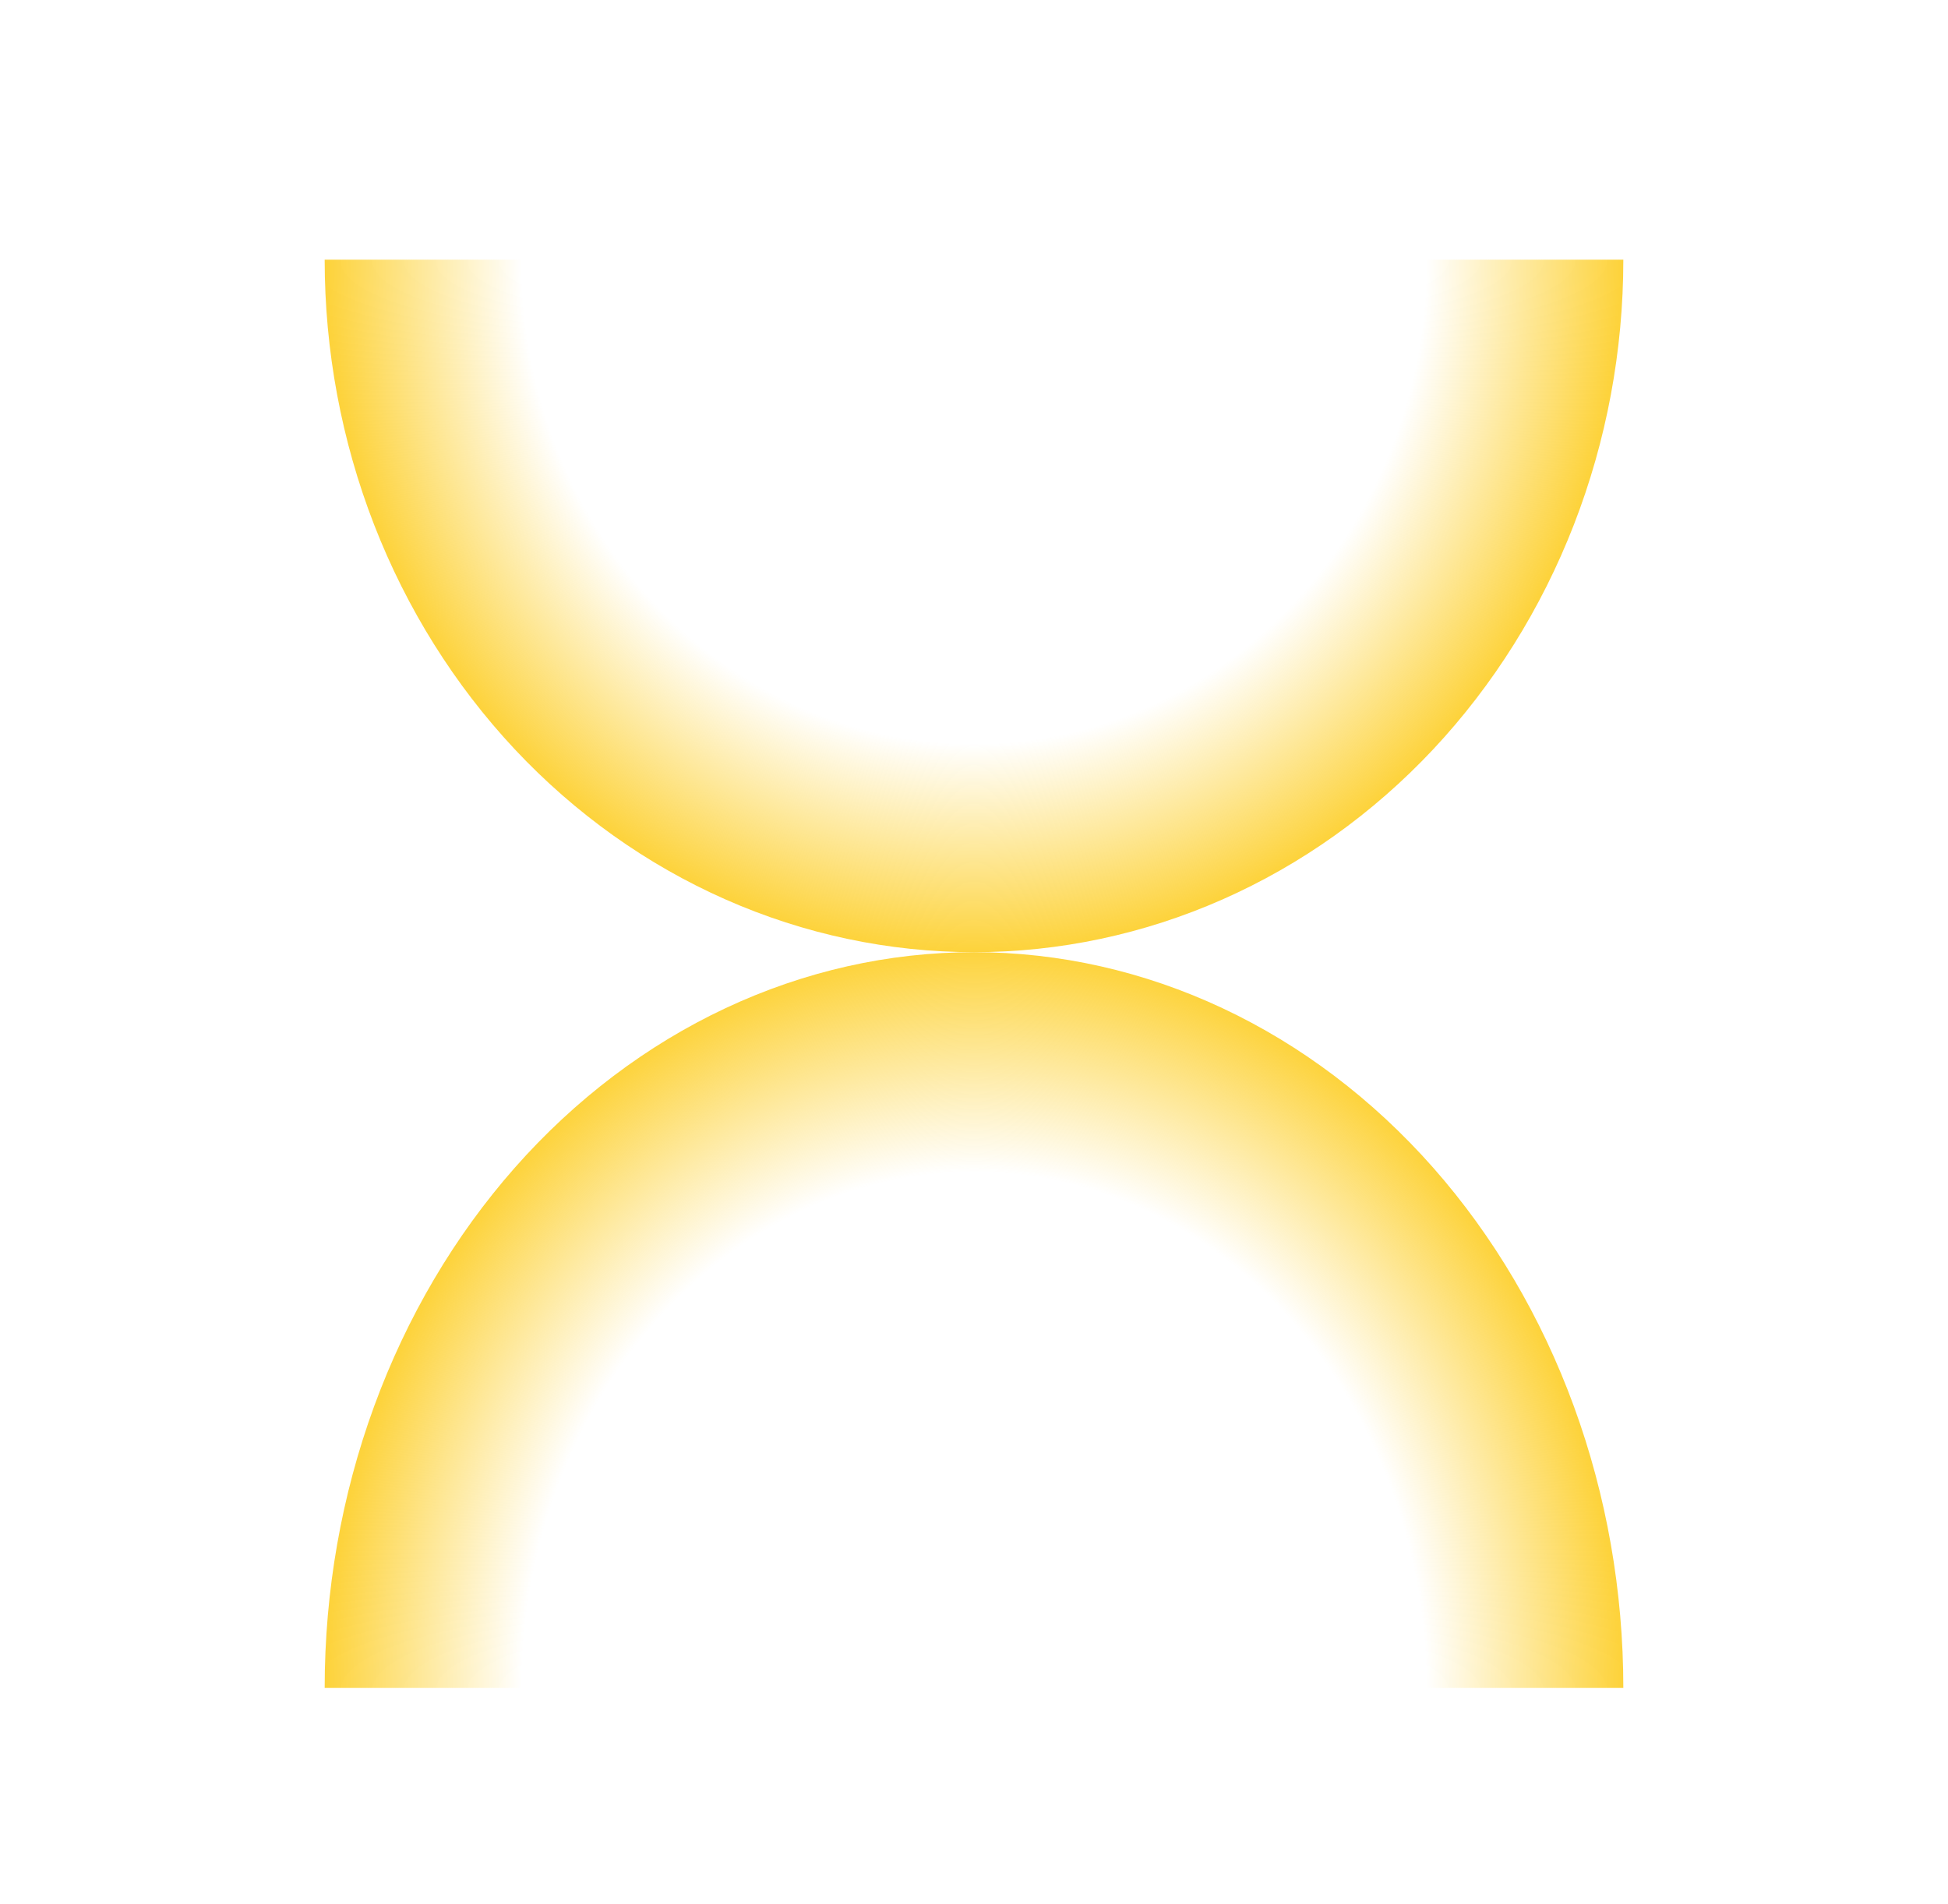
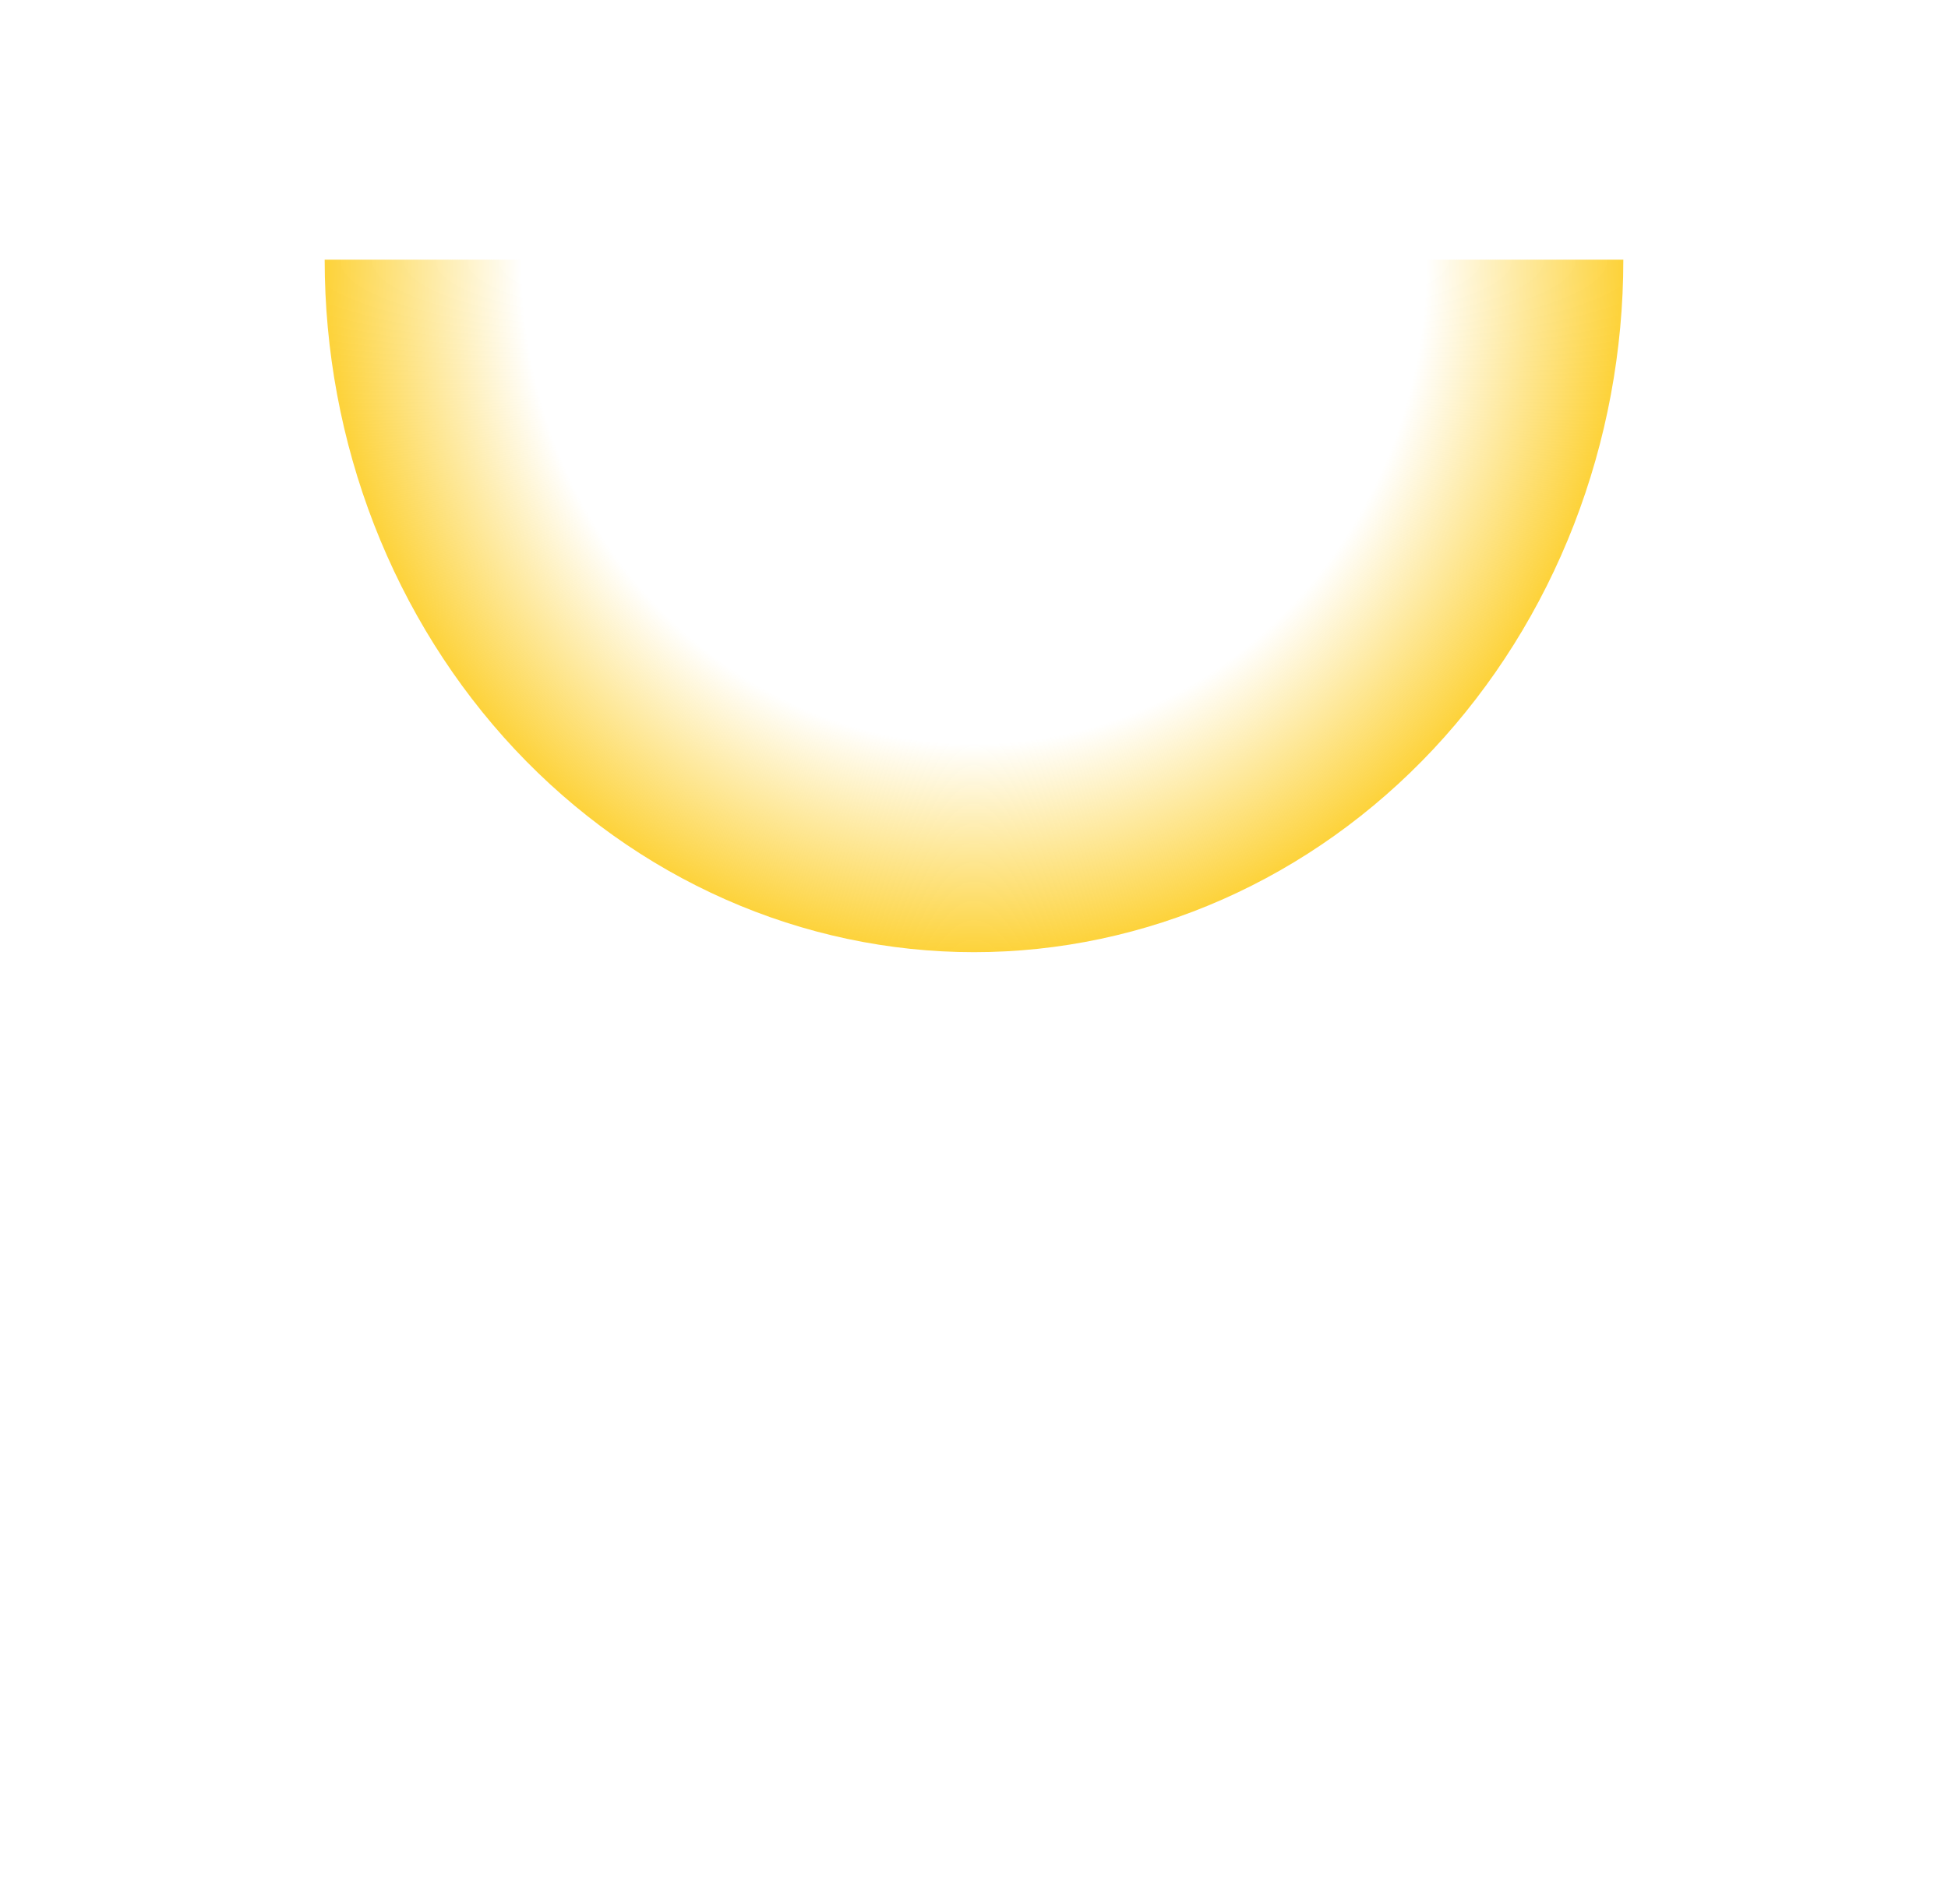
<svg xmlns="http://www.w3.org/2000/svg" width="45" height="44" viewBox="0 0 45 44" fill="none">
  <path d="M7.5 6C7.5 8.101 7.888 10.182 8.642 12.123C9.396 14.064 10.501 15.828 11.893 17.314C13.286 18.799 14.94 19.978 16.76 20.782C18.58 21.586 20.53 22 22.5 22C24.47 22 26.42 21.586 28.24 20.782C30.06 19.978 31.714 18.799 33.107 17.314C34.499 15.828 35.604 14.064 36.358 12.123C37.112 10.182 37.5 8.101 37.5 6L7.5 6Z" fill="url(#paint0_radial_2784_3716)" />
-   <path d="M37.5 39C37.5 36.767 37.112 34.557 36.358 32.494C35.604 30.432 34.499 28.558 33.107 26.979C31.714 25.401 30.06 24.148 28.24 23.294C26.42 22.44 24.47 22 22.5 22C20.53 22 18.58 22.44 16.76 23.294C14.94 24.148 13.286 25.401 11.893 26.979C10.501 28.558 9.396 30.432 8.642 32.494C7.888 34.557 7.5 36.767 7.5 39H37.5Z" fill="url(#paint1_radial_2784_3716)" />
  <defs>
    <radialGradient id="paint0_radial_2784_3716" cx="0" cy="0" r="1" gradientUnits="userSpaceOnUse" gradientTransform="translate(22.5 6) rotate(-90) scale(16 15)">
      <stop offset="0.7" stop-color="#FDD33C" stop-opacity="0" />
      <stop offset="1" stop-color="#FDD33C" />
    </radialGradient>
    <radialGradient id="paint1_radial_2784_3716" cx="0" cy="0" r="1" gradientUnits="userSpaceOnUse" gradientTransform="translate(22.5 39) rotate(90) scale(17 15)">
      <stop offset="0.7" stop-color="#FDD33C" stop-opacity="0" />
      <stop offset="1" stop-color="#FDD33C" />
    </radialGradient>
  </defs>
</svg>